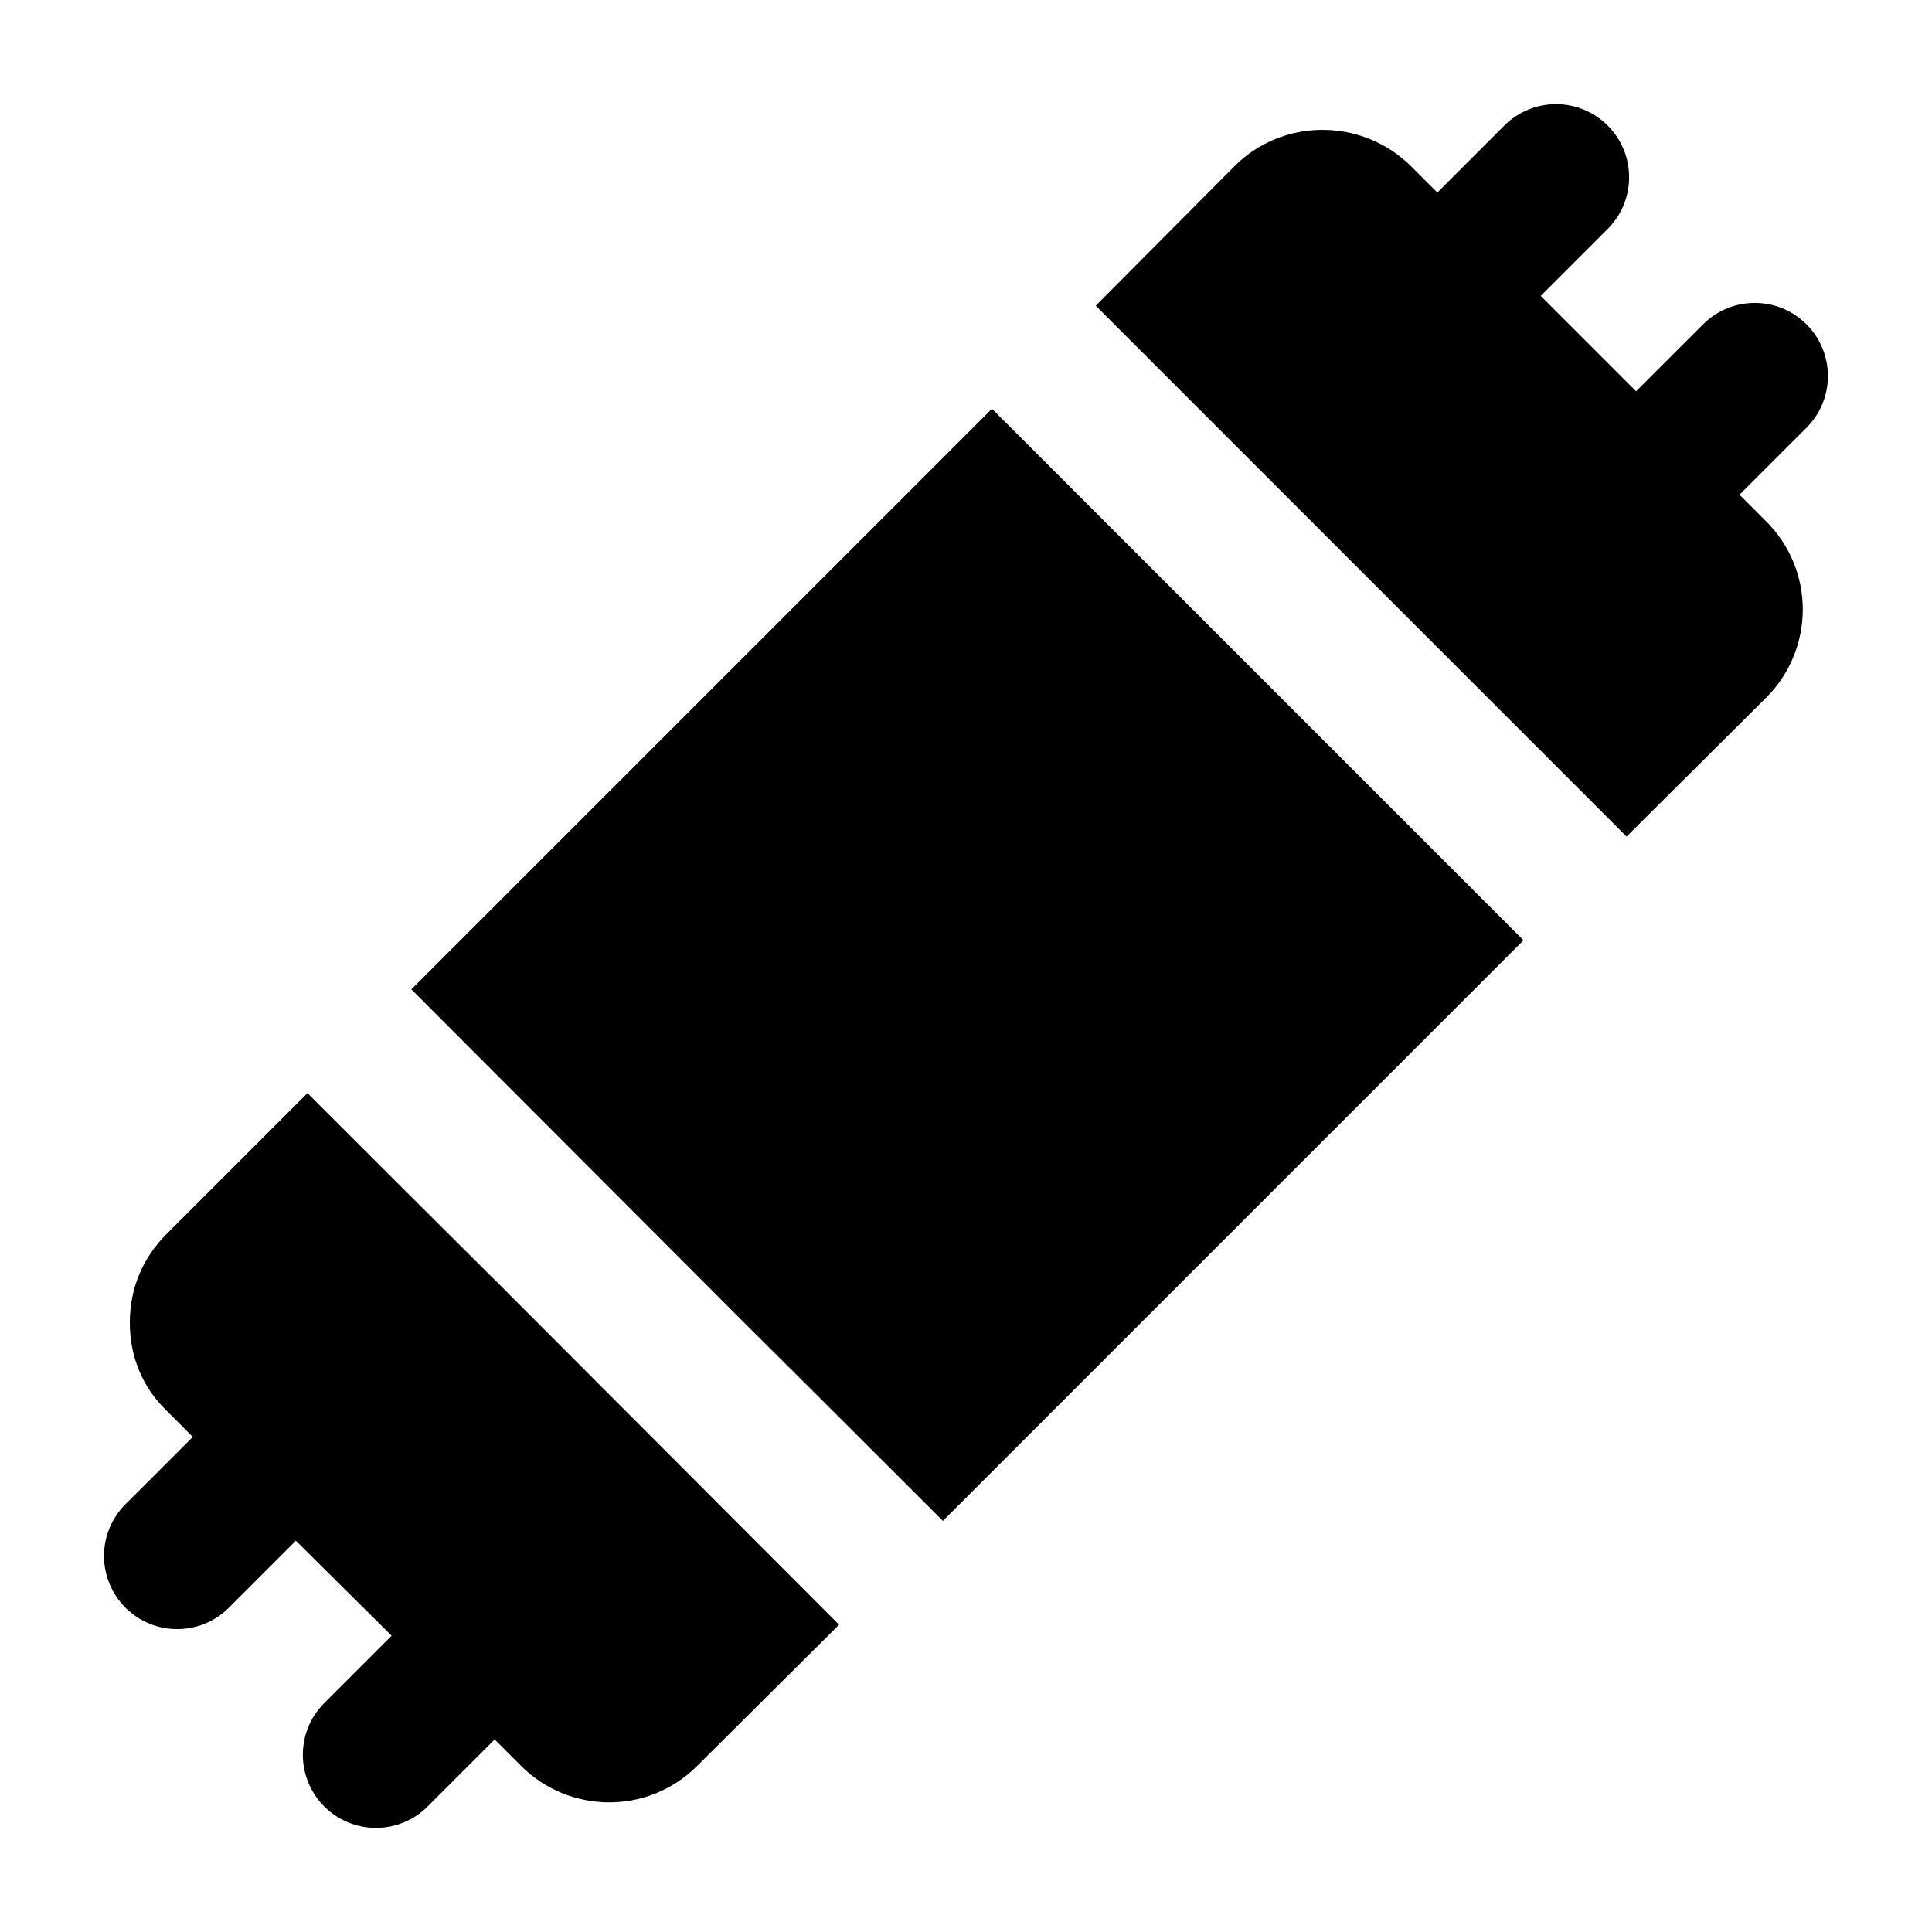
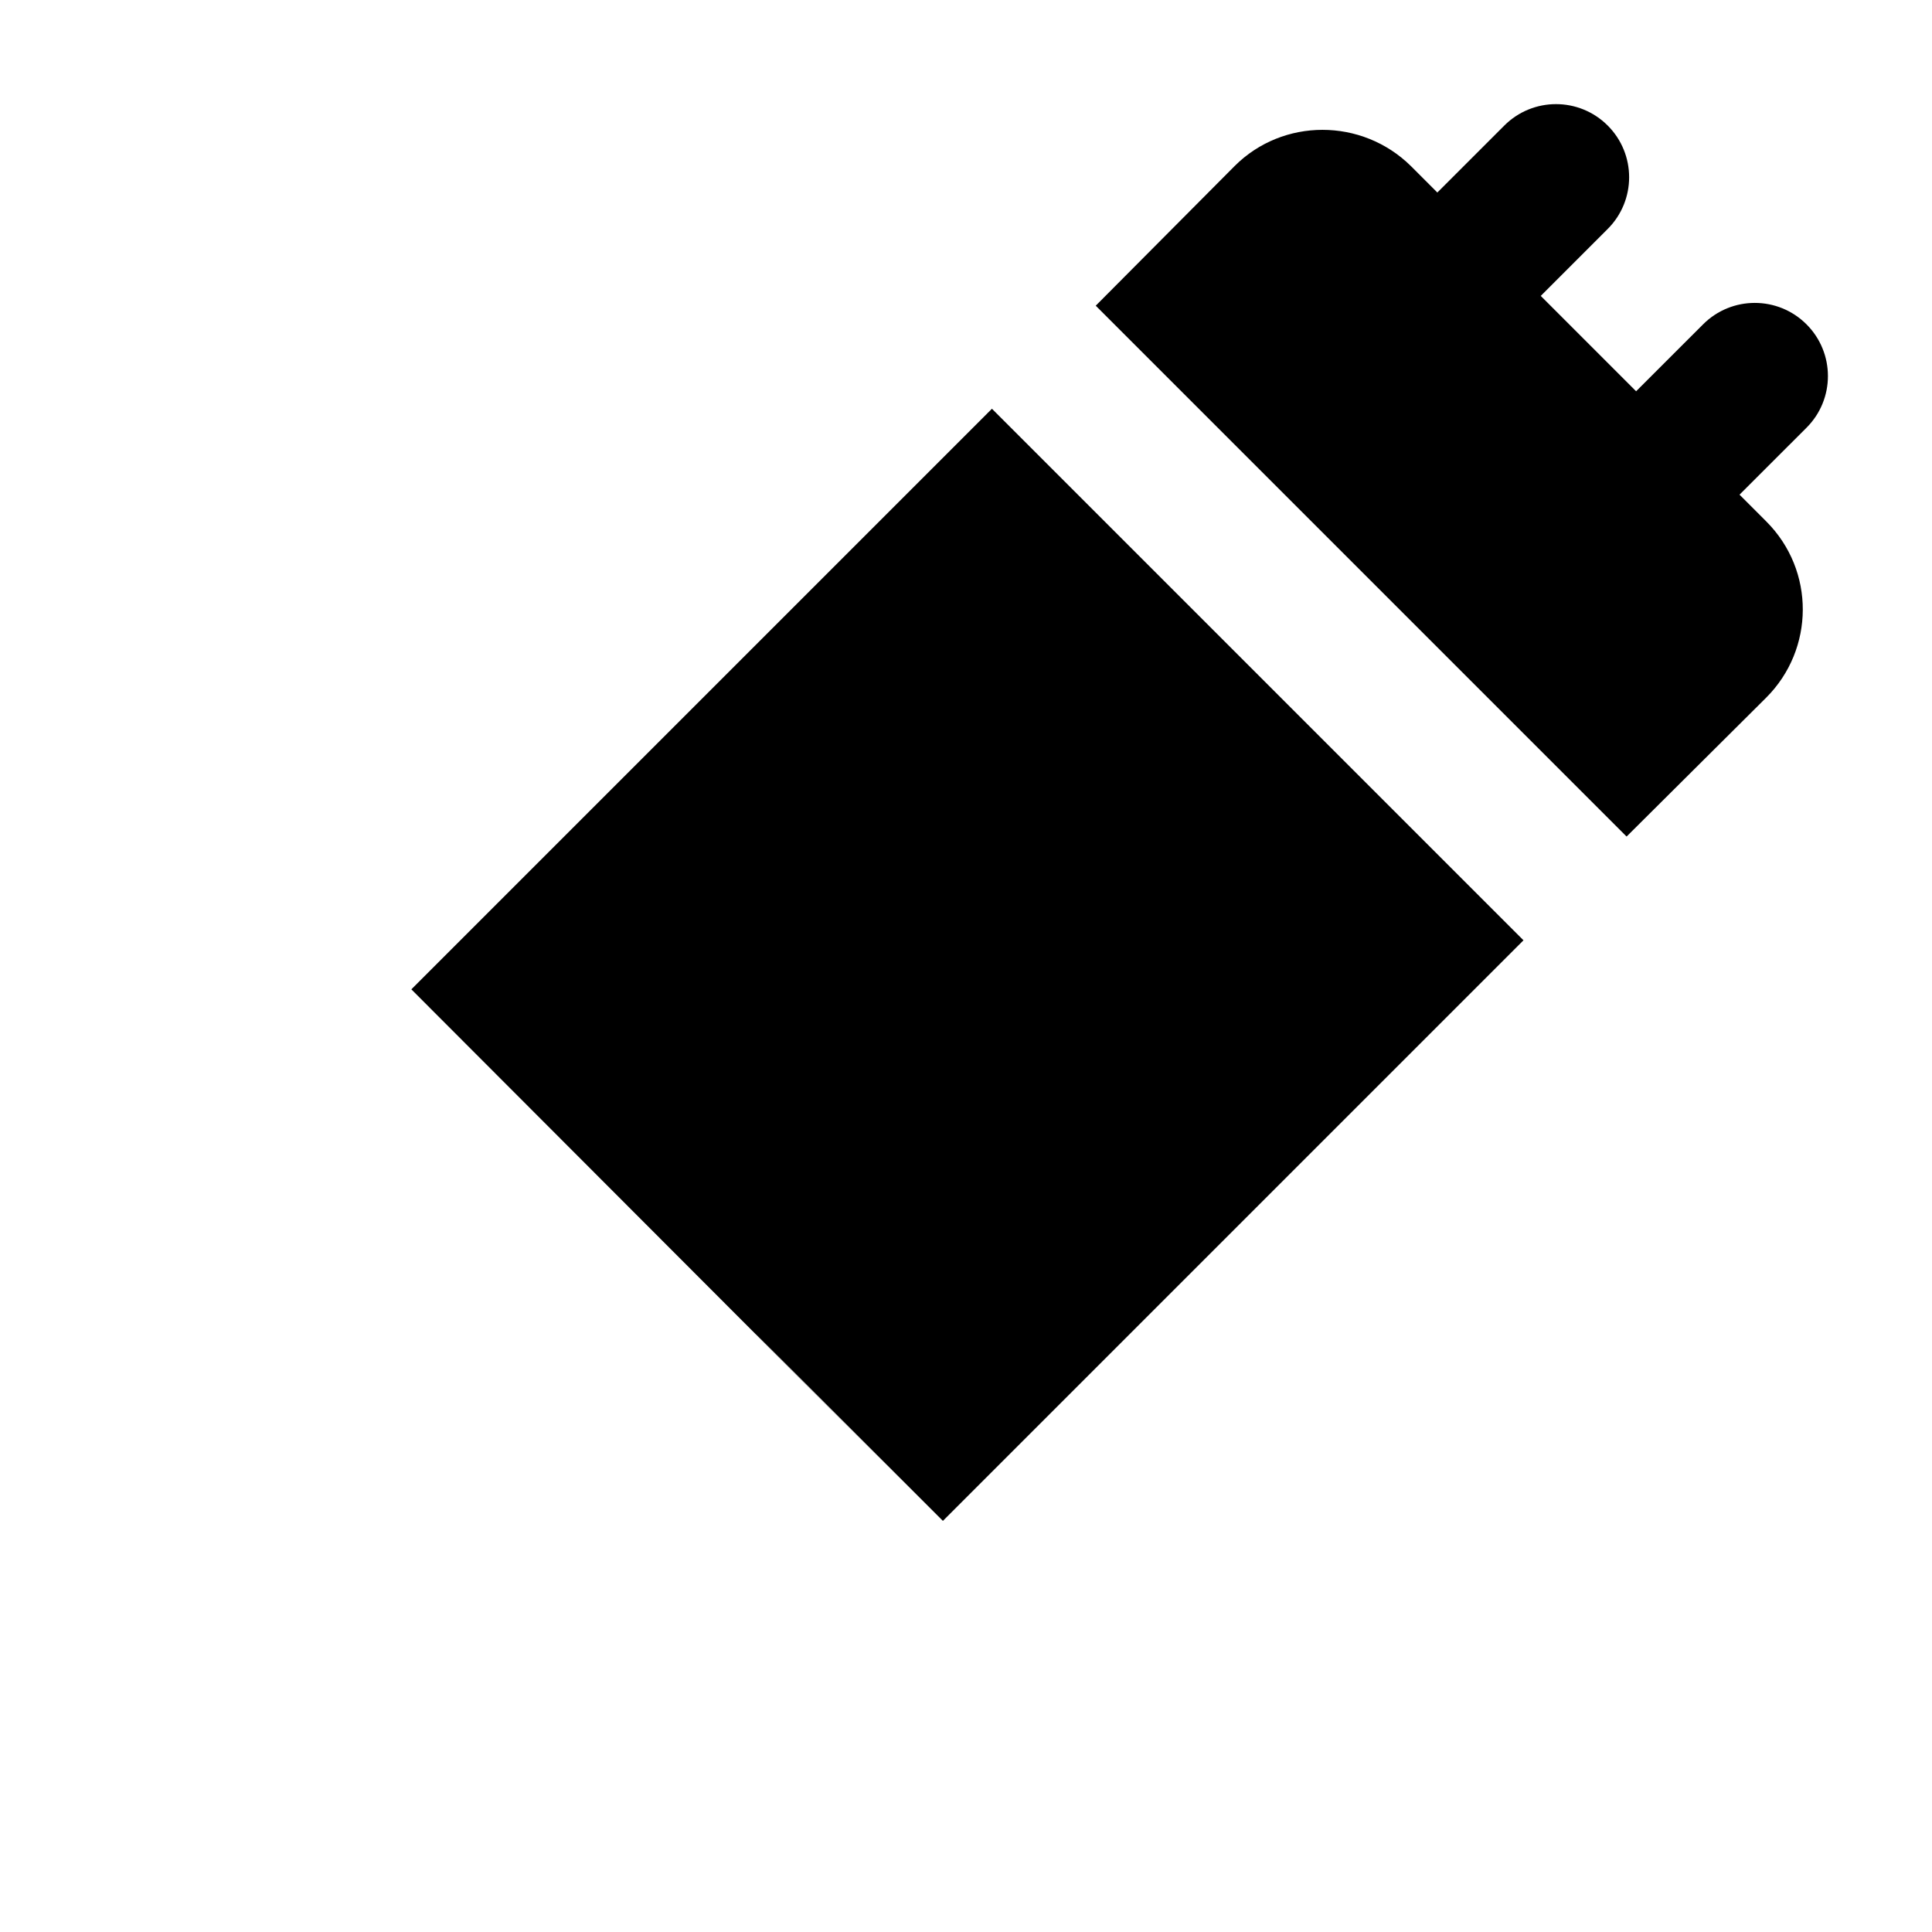
<svg xmlns="http://www.w3.org/2000/svg" fill="#000000" width="800px" height="800px" version="1.1" viewBox="144 144 512 512">
  <g>
-     <path d="m177.25 570.05c7.57 7.57 19.832 7.57 27.402 0l17.758-17.746c1.941 1.926 27.312 27.102 25.371 25.176l-17.848 17.848c-7.57 7.57-7.57 19.832 0 27.402 7.57 7.57 19.832 7.57 27.402 0l17.75-17.75 0.016 0.008 6.973 6.977c12.699 12.699 33.594 13.109 46.703 0l37.59-37.398c-288.95-289.39 20.84 20.836-140.88-140.88l-37.398 37.398c-6.394 6.394-9.688 14.531-9.688 23.445 0 8.914 3.293 17.055 9.688 23.25l6.973 6.977 0.039 0.039-17.855 17.84c-7.57 7.559-7.57 19.84 0 27.41z" />
    <path d="m393.88 547.05 153.86-153.86-9.688-9.688c-2.644-2.644-133.19-133.19-131.18-131.18l-153.86 153.86c289.14 289.59-20.531-20.523 140.87 140.87z" />
    <path d="m622.74 229.95c-7.57-7.57-19.832-7.57-27.402 0l-17.754 17.742-0.008-0.008c-1.938-1.938-27.199-27.207-25.262-25.266l17.746-17.746c7.57-7.57 7.57-19.832 0-27.402s-19.832-7.57-27.402 0l-17.746 17.746-0.043-0.039-6.973-6.977c-12.984-12.789-33.91-12.789-46.703 0l-36.812 37.012 140.68 140.68 37.008-36.82c12.793-12.785 13.043-33.656 0-46.699l-6.973-6.977-0.105-0.105 17.75-17.742c7.57-7.547 7.57-19.828 0-27.398z" />
  </g>
</svg>